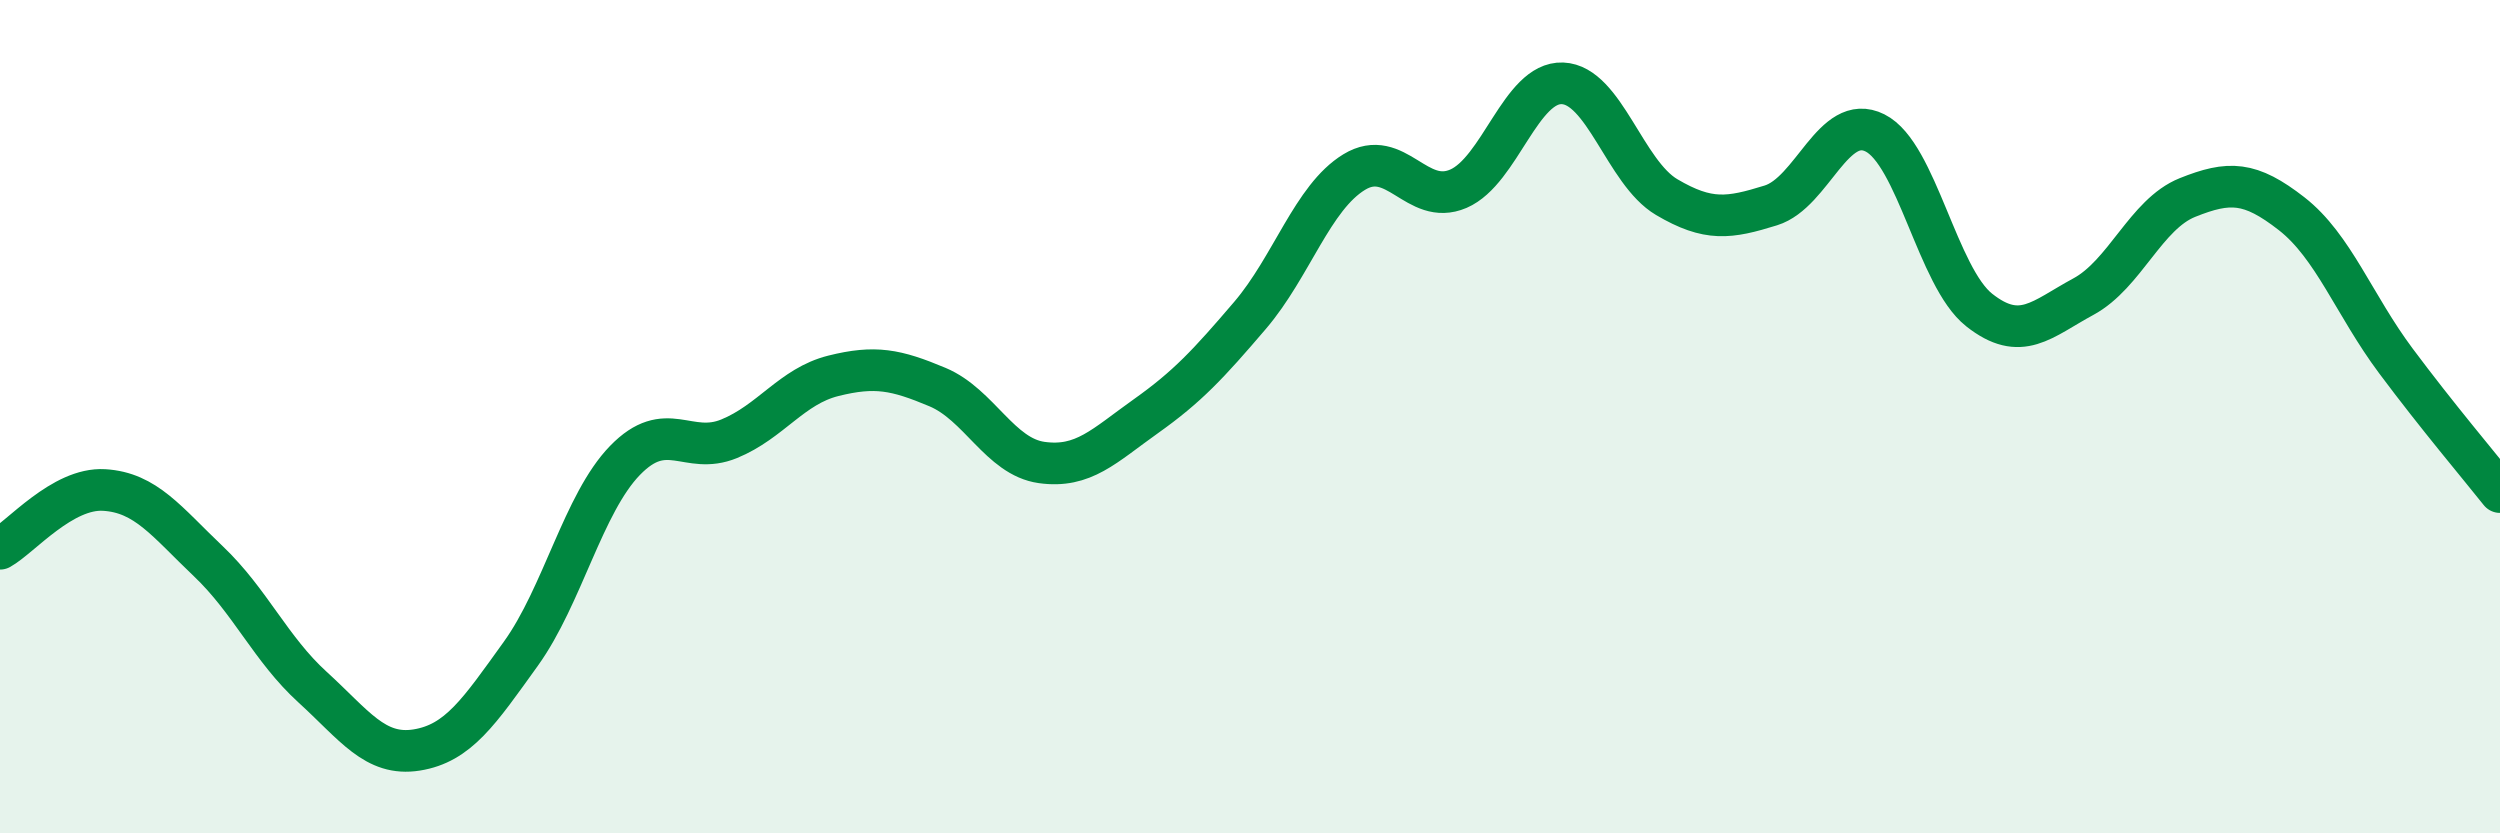
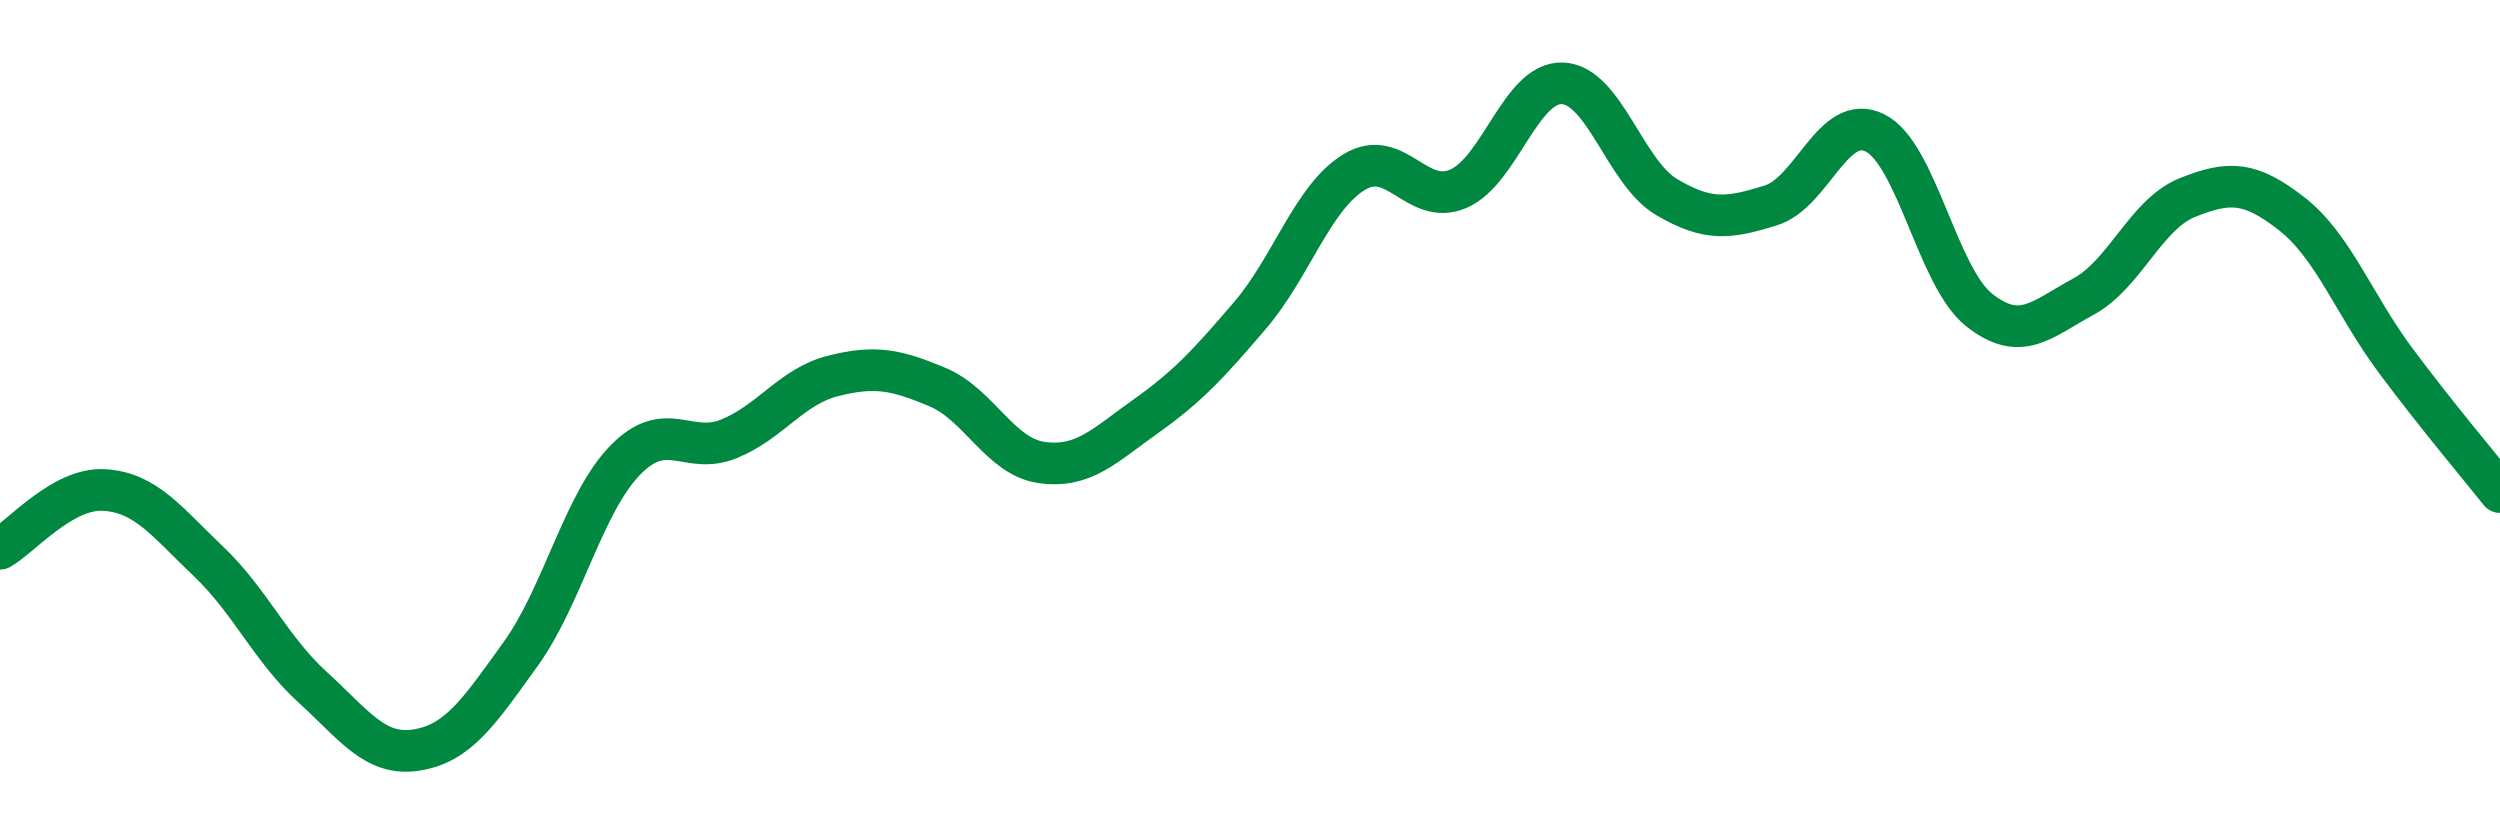
<svg xmlns="http://www.w3.org/2000/svg" width="60" height="20" viewBox="0 0 60 20">
-   <path d="M 0,13.17 C 0.5,12.89 1.5,11.7 2.5,11.76 C 3.5,11.82 4,12.52 5,13.47 C 6,14.42 6.5,15.58 7.5,16.49 C 8.5,17.4 9,18.16 10,18 C 11,17.84 11.5,17.08 12.5,15.69 C 13.5,14.3 14,12.08 15,11.05 C 16,10.02 16.5,10.94 17.5,10.53 C 18.5,10.12 19,9.27 20,9.02 C 21,8.77 21.5,8.87 22.5,9.29 C 23.5,9.71 24,10.96 25,11.1 C 26,11.24 26.5,10.7 27.5,9.99 C 28.5,9.28 29,8.74 30,7.57 C 31,6.4 31.5,4.74 32.5,4.13 C 33.5,3.52 34,4.96 35,4.53 C 36,4.1 36.5,1.96 37.5,2 C 38.5,2.04 39,4.14 40,4.73 C 41,5.32 41.5,5.24 42.5,4.93 C 43.5,4.62 44,2.69 45,3.19 C 46,3.69 46.5,6.65 47.5,7.44 C 48.5,8.23 49,7.66 50,7.12 C 51,6.58 51.5,5.14 52.5,4.74 C 53.5,4.34 54,4.35 55,5.13 C 56,5.91 56.5,7.32 57.5,8.66 C 58.5,10 59.5,11.18 60,11.81L60 20L0 20Z" fill="#008740" opacity="0.1" stroke-linecap="round" stroke-linejoin="round" />
  <path d="M 0,13.17 C 0.5,12.89 1.5,11.7 2.5,11.76 C 3.5,11.82 4,12.52 5,13.47 C 6,14.42 6.5,15.58 7.5,16.49 C 8.5,17.4 9,18.16 10,18 C 11,17.84 11.5,17.08 12.5,15.69 C 13.5,14.3 14,12.08 15,11.05 C 16,10.02 16.5,10.94 17.5,10.53 C 18.5,10.12 19,9.27 20,9.02 C 21,8.77 21.5,8.87 22.5,9.29 C 23.5,9.71 24,10.96 25,11.1 C 26,11.24 26.5,10.7 27.5,9.99 C 28.5,9.28 29,8.74 30,7.57 C 31,6.4 31.5,4.74 32.5,4.13 C 33.5,3.52 34,4.96 35,4.53 C 36,4.1 36.5,1.96 37.5,2 C 38.5,2.04 39,4.14 40,4.73 C 41,5.32 41.5,5.24 42.5,4.93 C 43.5,4.62 44,2.69 45,3.19 C 46,3.69 46.5,6.65 47.5,7.44 C 48.5,8.23 49,7.66 50,7.12 C 51,6.58 51.5,5.14 52.5,4.74 C 53.5,4.34 54,4.35 55,5.13 C 56,5.91 56.5,7.32 57.5,8.66 C 58.5,10 59.5,11.18 60,11.81" stroke="#008740" stroke-width="1" fill="none" stroke-linecap="round" stroke-linejoin="round" />
</svg>